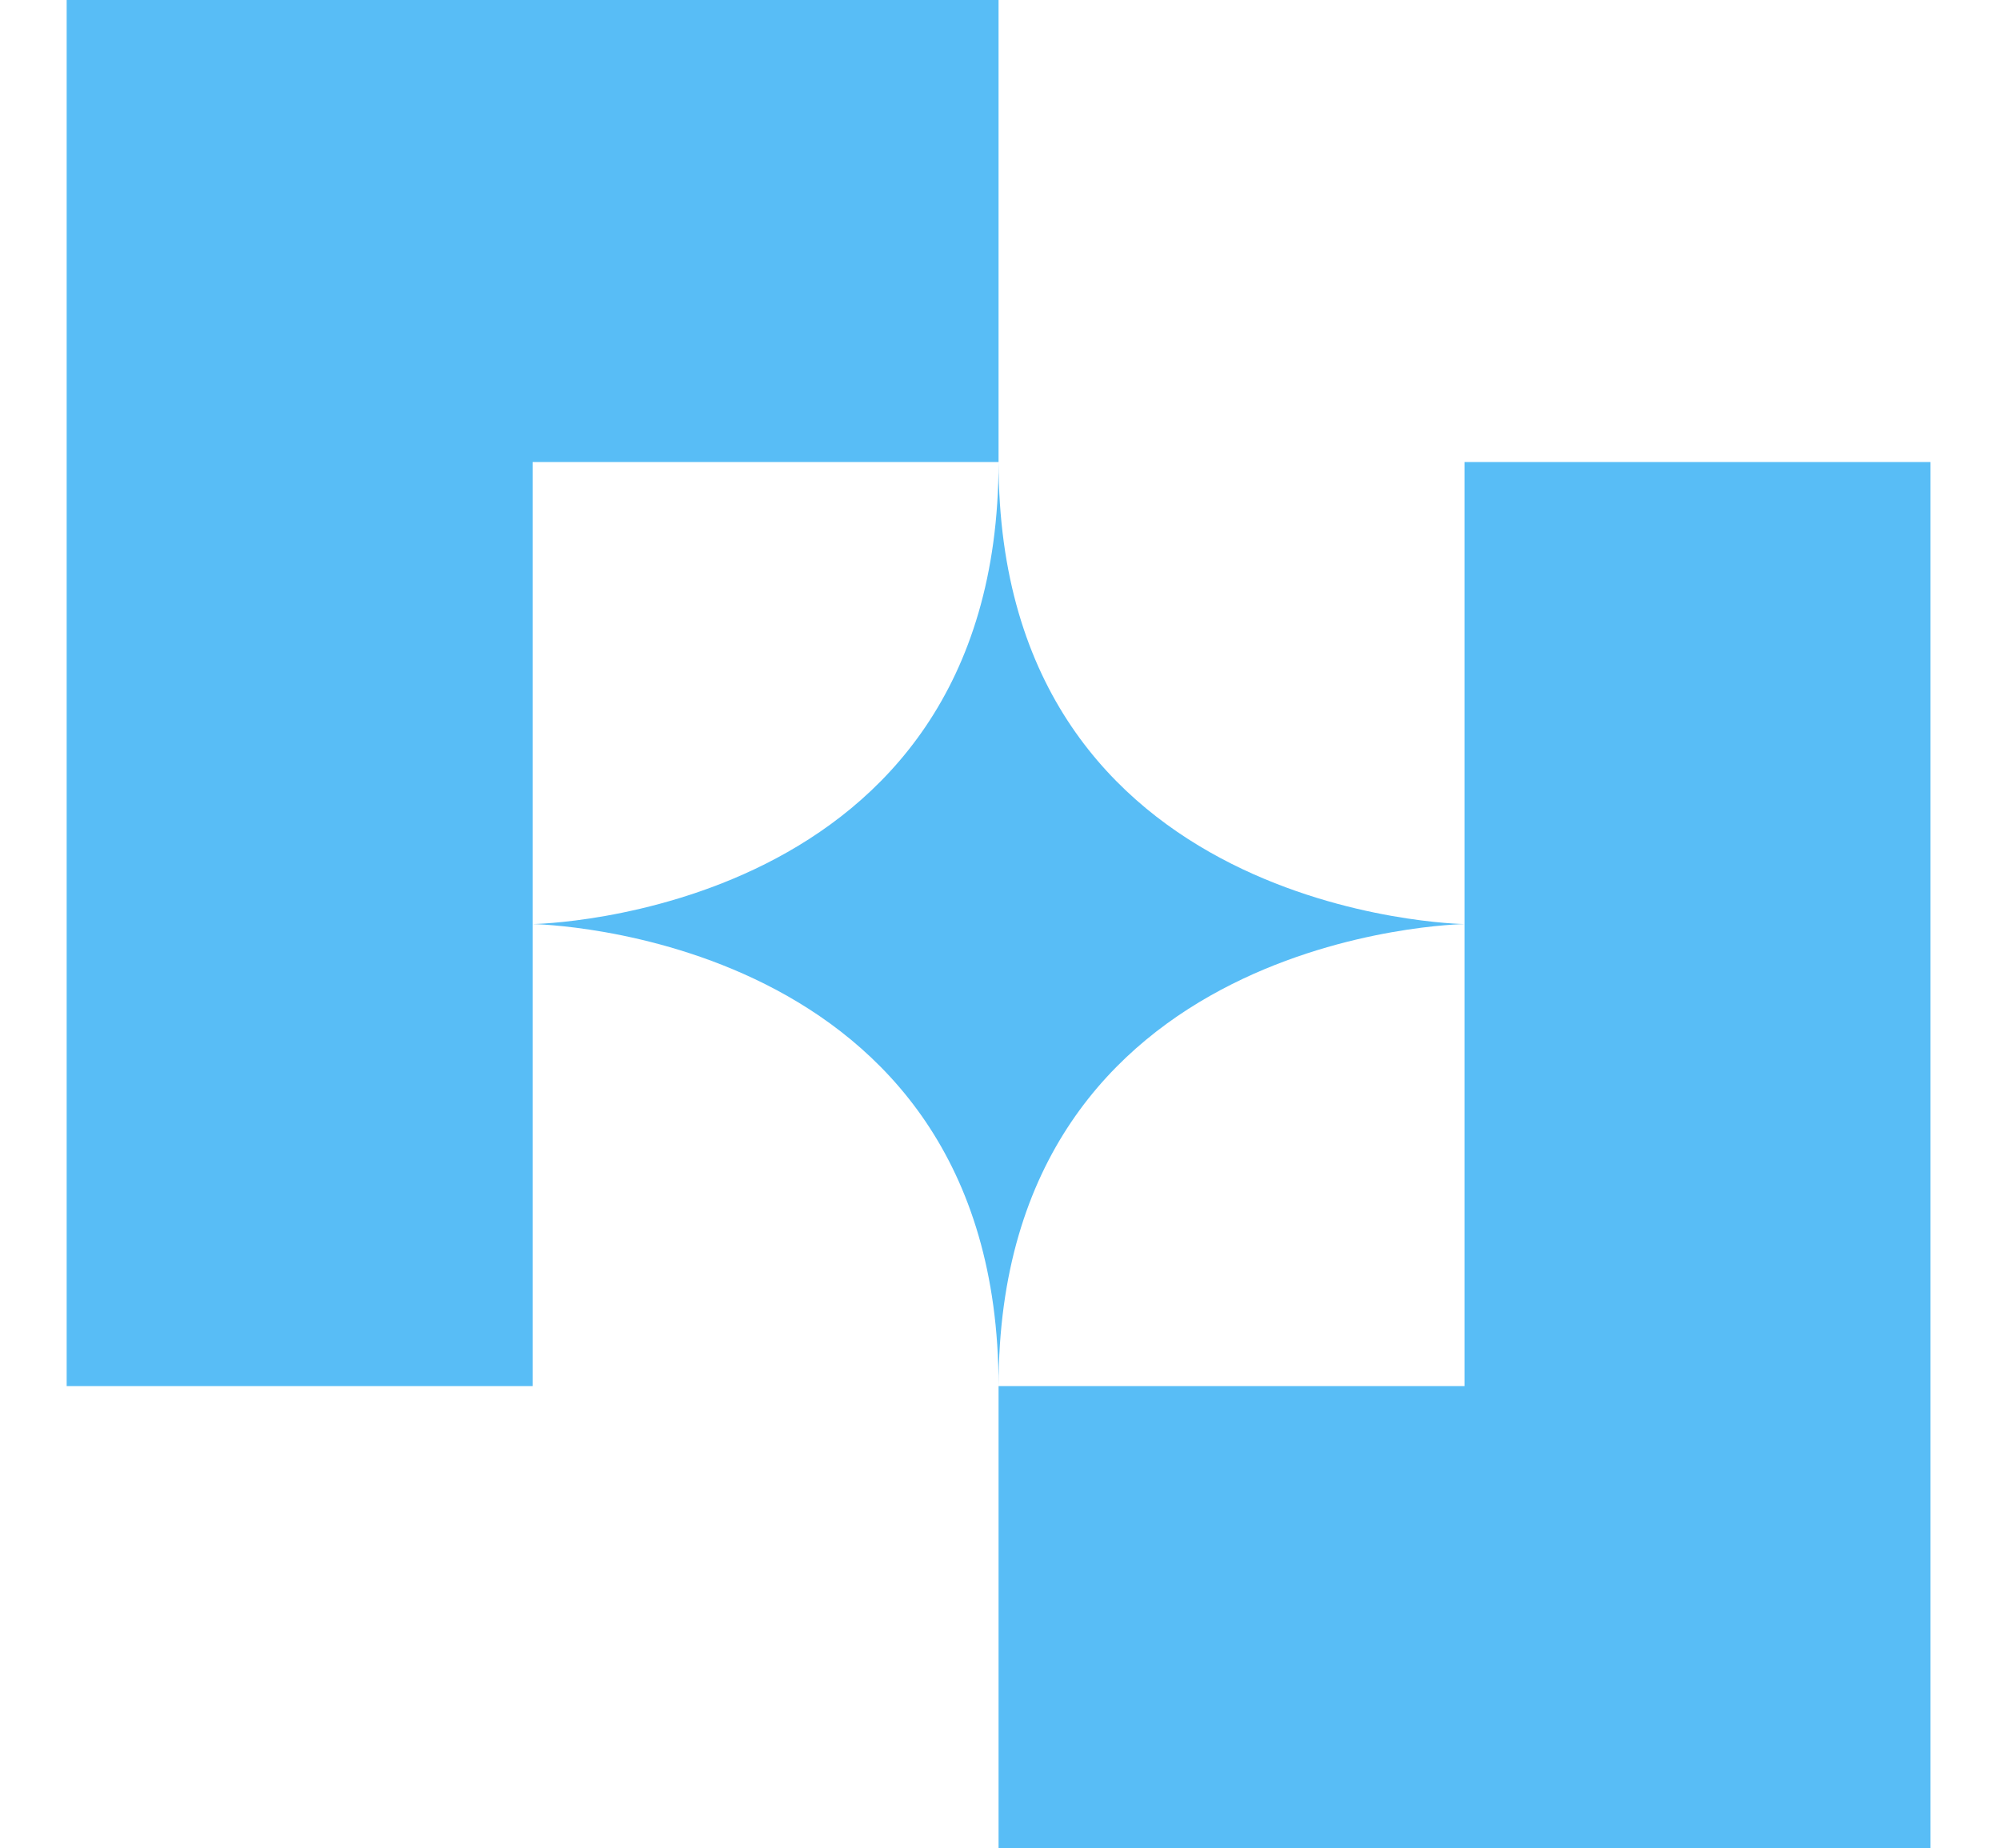
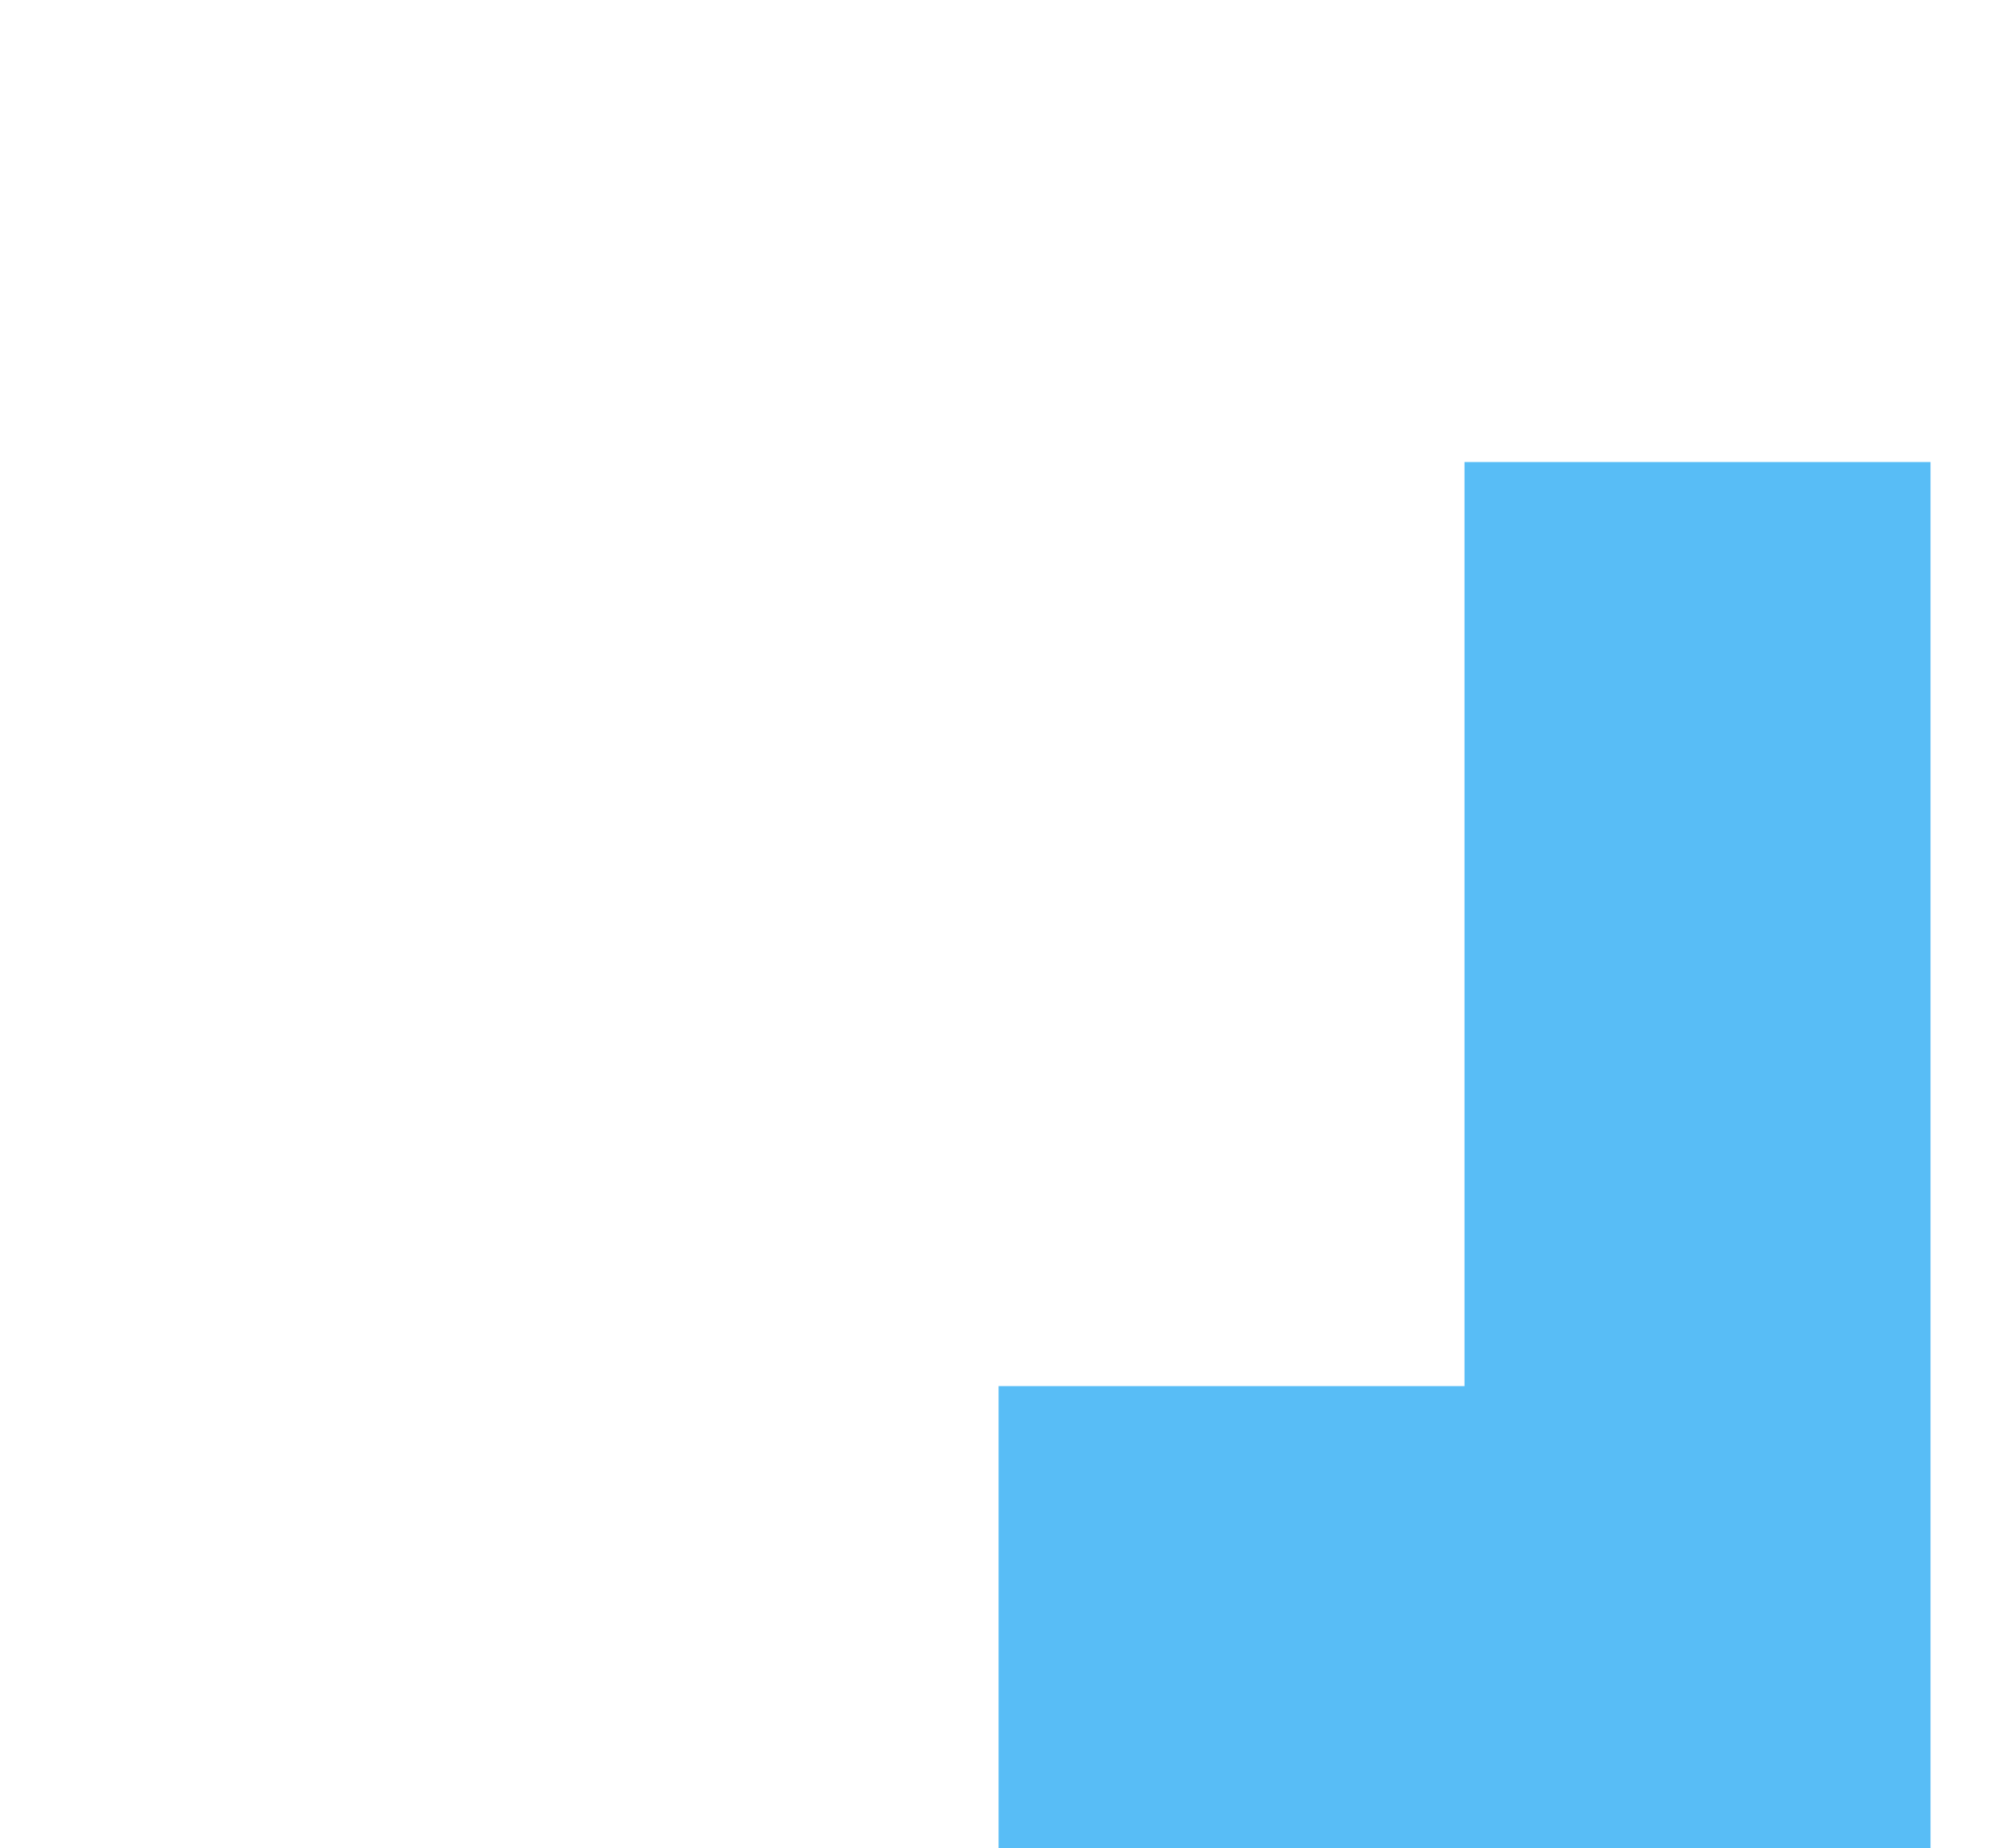
<svg xmlns="http://www.w3.org/2000/svg" width="303" height="280" viewBox="0 0 303 300" fill="none">
-   <path d="M75.633 0H0V74.998V149.997V224.995H75.633V149.997V74.998H151.266V0H75.633Z" fill="#58BDF6" />
  <path d="M226.901 74.998V149.997V224.995H151.268V300H226.901H302.541V224.995V149.997V74.998H226.901Z" fill="#58BDF6" />
-   <path d="M226.899 149.997C226.899 149.997 151.266 148.906 151.266 74.998C151.266 148.914 75.633 149.997 75.633 149.997C75.633 149.997 151.266 151.086 151.266 224.995C151.266 151.086 226.899 149.997 226.899 149.997Z" fill="#58BDF6" />
</svg>